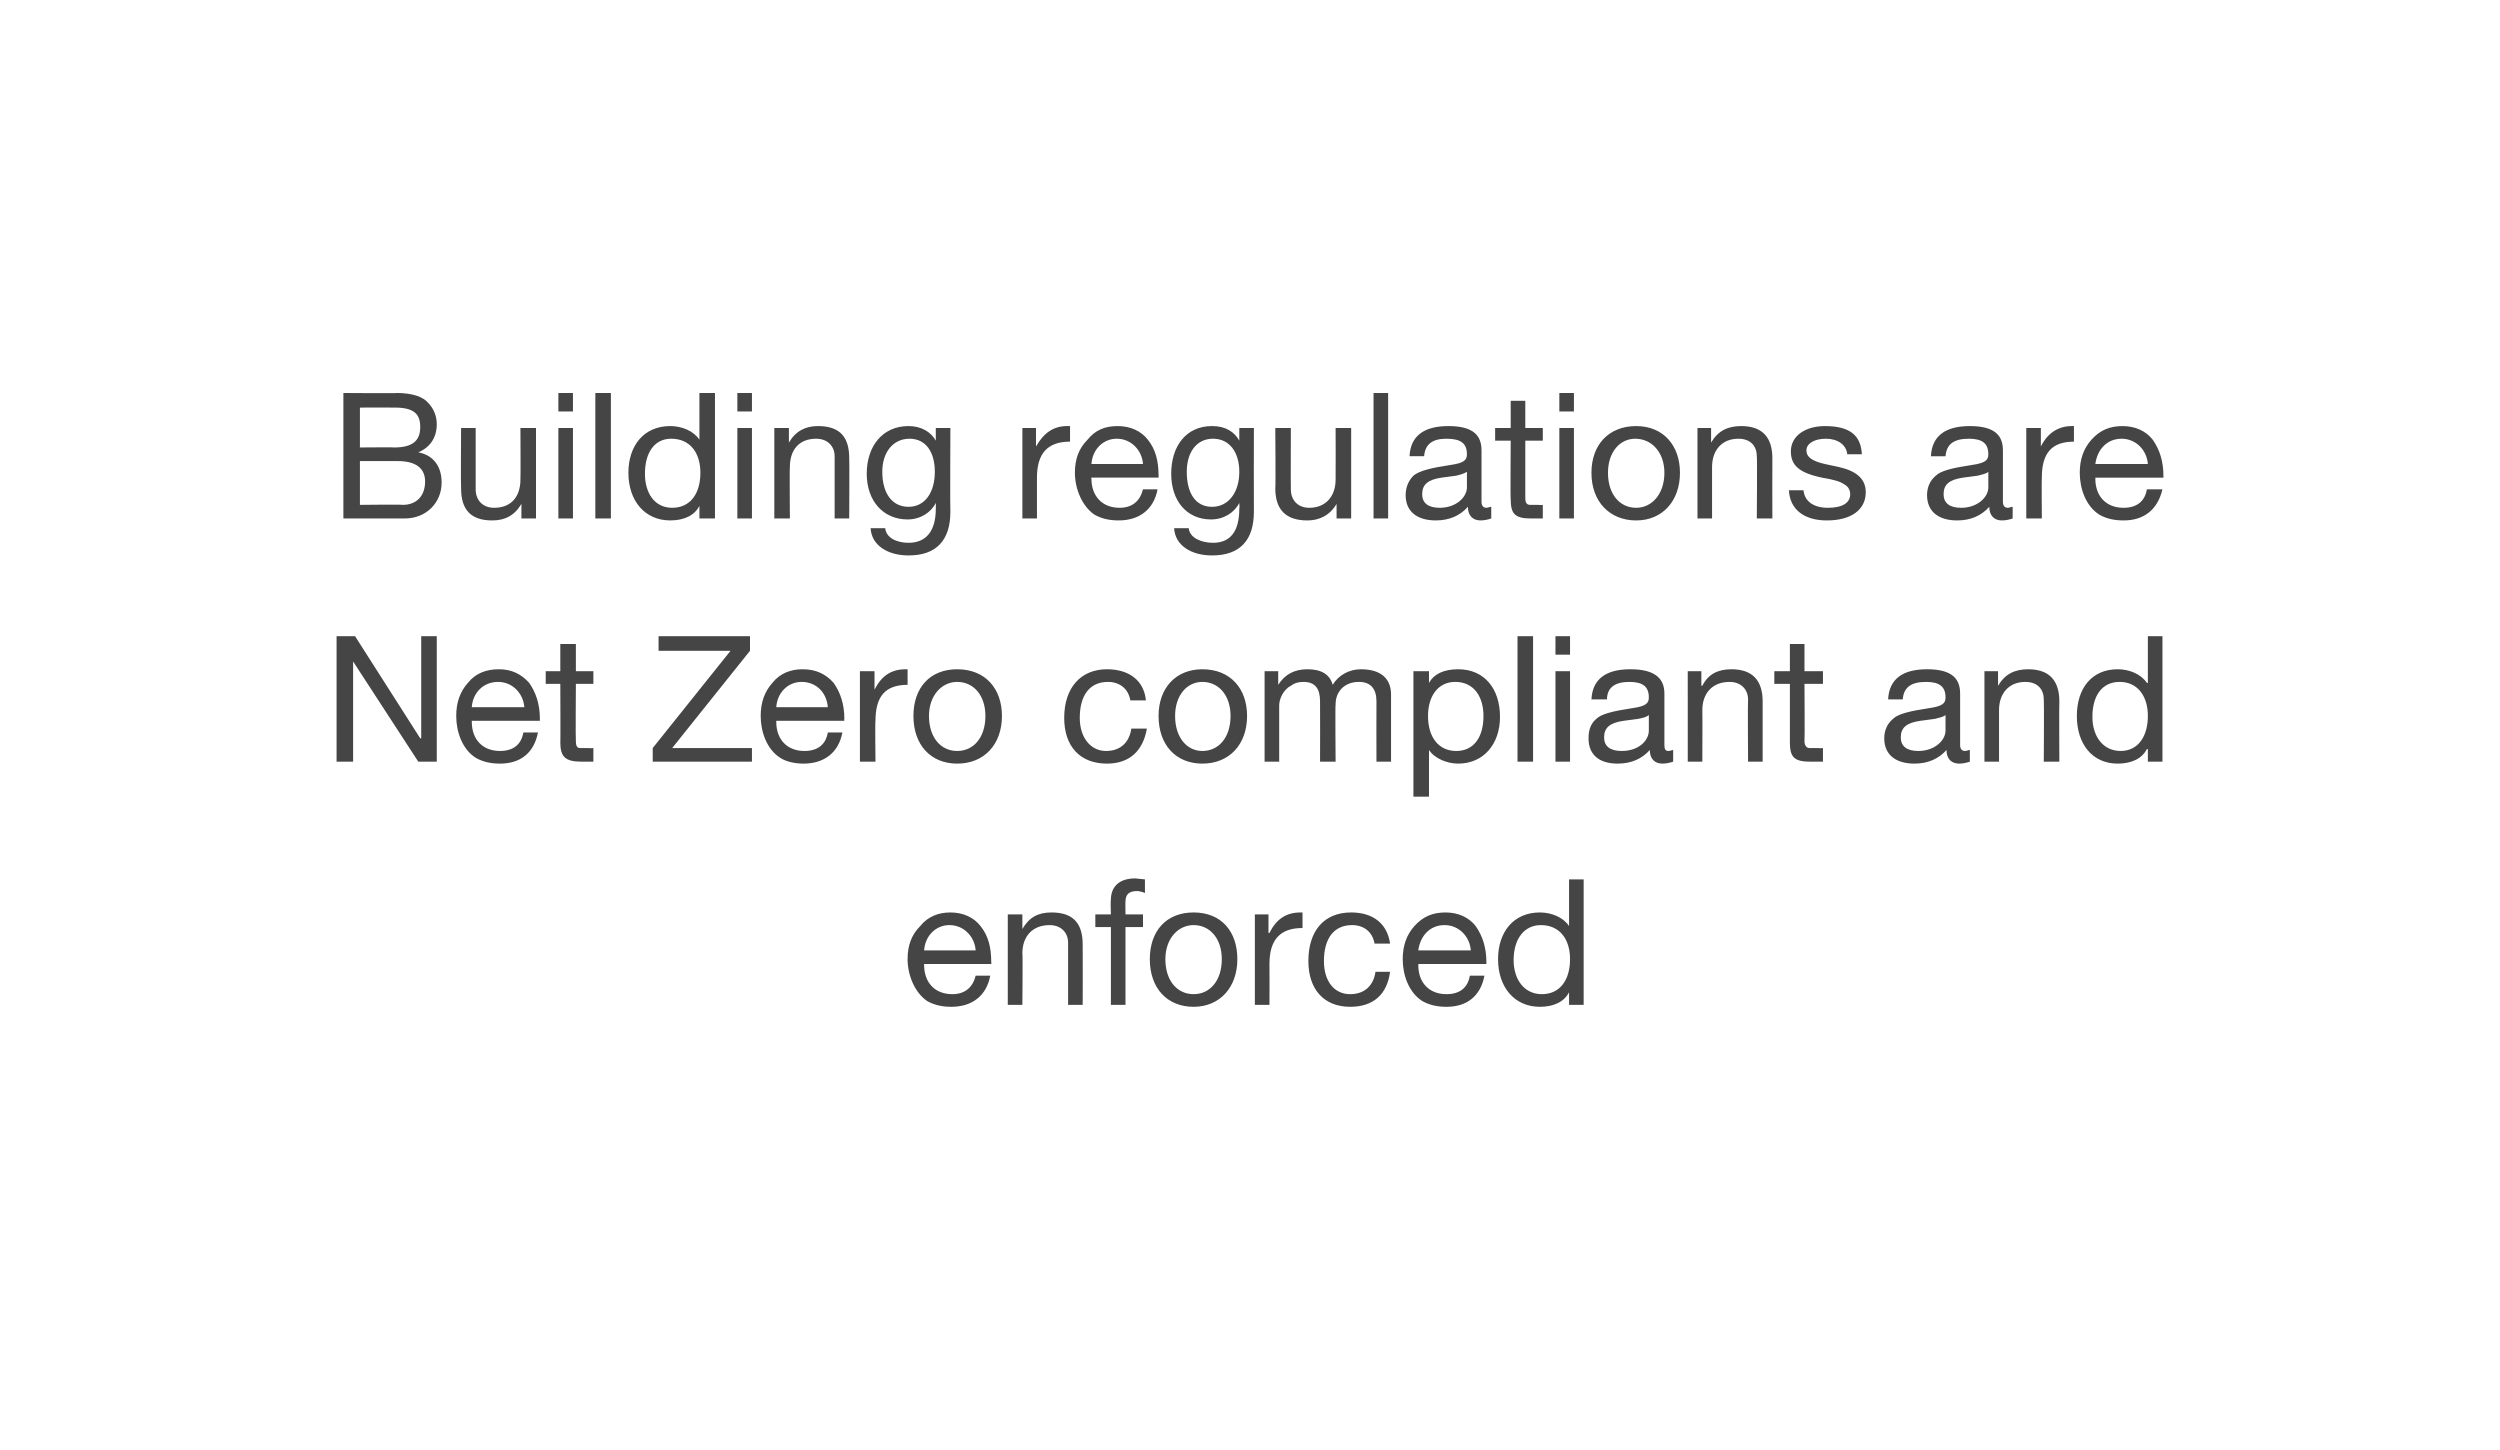
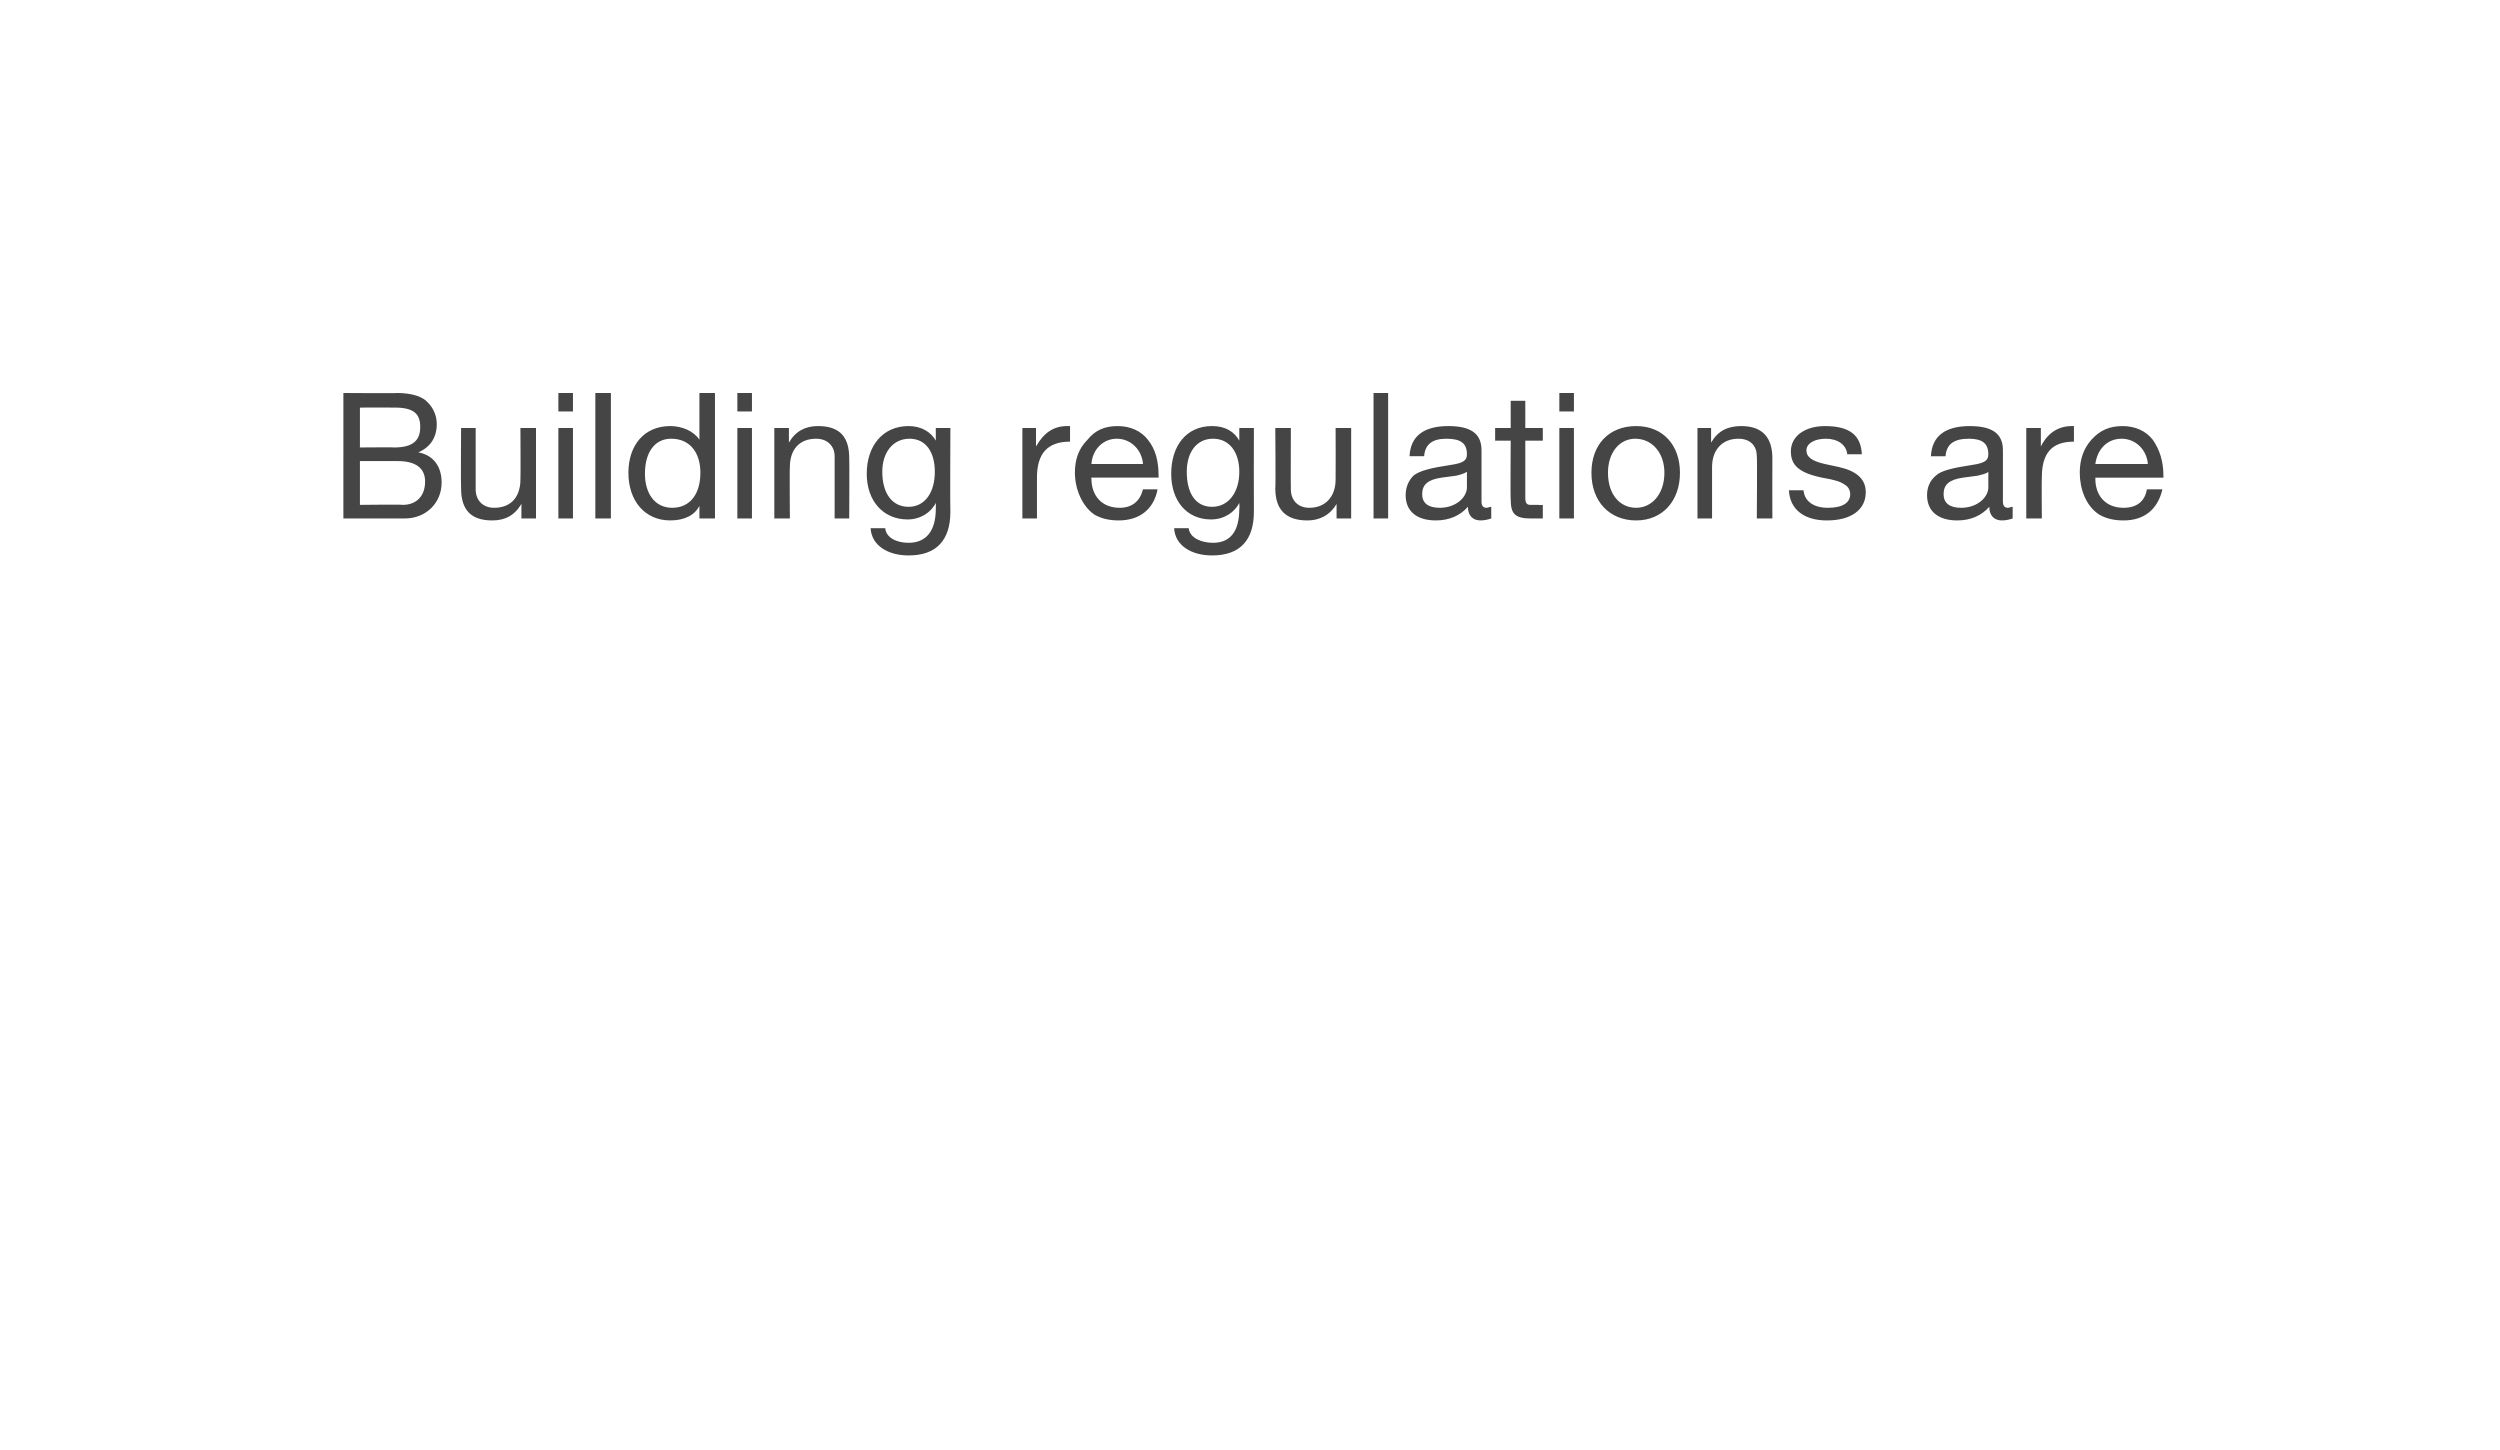
<svg xmlns="http://www.w3.org/2000/svg" version="1.1" width="257px" height="149.1px" viewBox="0 0 257 149.1">
  <desc>Building regulations are Net Zero compliant and enforced</desc>
  <defs />
  <g id="Polygon145467">
-     <path d="m100.8 95.2c.8 1 1.1 2.2 1.1 3.7c.03.02 0 .2 0 .2H95s-.04.11 0 .1c0 1.8 1.1 3 2.9 3c1.3 0 2.1-.7 2.4-1.9h1.5c-.4 2.1-1.9 3.2-4 3.2c-1 0-1.8-.2-2.5-.6c-1.3-.9-2-2.7-2-4.3c0-1.4.4-2.5 1.3-3.4c.8-1 1.9-1.4 3.1-1.4c1.3 0 2.4.5 3.1 1.4zm-.5 2.5c-.1-1.4-1.2-2.6-2.7-2.6c-1.4 0-2.5 1.1-2.6 2.6h5.3zm11-.6c.02 0 0 6.2 0 6.2h-1.5v-6.4c0-1-.7-1.8-1.9-1.8c-1.8 0-2.8 1.2-2.8 2.9c.05-.02 0 5.3 0 5.3h-1.5V94h1.5v1.5s-.01-.04 0 0c.7-1.2 1.6-1.7 3-1.7c2.3 0 3.2 1.2 3.2 3.3zm6.4-6.7v1.4c-.2-.1-.6-.2-.8-.2c-.9 0-1.2.4-1.2 1.1c-.02-.05 0 1.3 0 1.3h1.8v1.3h-1.8v8h-1.5v-8h-1.6V94h1.6s-.05-1.47 0-1.5c0-1.3.8-2.2 2.5-2.2c.2 0 .8.1 1 .1zm9.5 8.2c0 2.9-1.8 4.9-4.5 4.9c-2.7 0-4.5-1.9-4.5-4.9c0-2.9 1.7-4.8 4.5-4.8c2.9 0 4.5 2 4.5 4.8zm-4.5 3.6c1.7 0 2.9-1.4 2.9-3.6c0-2.1-1.2-3.5-2.9-3.5c-1.6 0-2.9 1.4-2.9 3.5c0 2.2 1.2 3.6 2.9 3.6zm11.2-8.4v1.6c-2.3 0-3.4 1.2-3.4 3.7c.02.03 0 4.2 0 4.2H129V94h1.4v1.9s.07.05.1 0c.7-1.4 1.7-2.1 3.2-2.1h.2zm9 3.2h-1.6c-.2-1.2-1.1-1.9-2.3-1.9c-1.9 0-2.9 1.4-2.9 3.7c0 2 1 3.4 2.7 3.4c1.5 0 2.4-.9 2.6-2.3h1.5c-.3 2.3-1.7 3.6-4.1 3.6c-2.7 0-4.3-1.8-4.3-4.7c0-3.1 1.6-5 4.4-5c2.2 0 3.7 1.1 4 3.2zm8.8-1.8c.7 1 1.1 2.2 1.1 3.7v.2h-7s.03.11 0 .1c0 1.8 1.1 3 2.9 3c1.4 0 2.2-.7 2.4-1.9h1.5c-.4 2.1-1.8 3.2-3.9 3.2c-1 0-1.8-.2-2.5-.6c-1.4-.9-2-2.7-2-4.3c0-1.4.4-2.5 1.2-3.4c.9-1 1.9-1.4 3.2-1.4c1.3 0 2.4.5 3.1 1.4zm-.5 2.5c-.1-1.4-1.2-2.6-2.7-2.6c-1.5 0-2.5 1.1-2.7 2.6h5.4zm11.6-7.3v12.9h-1.5V102s-.02.03 0 0c-.5 1-1.6 1.5-3 1.5c-2.6 0-4.3-2-4.3-4.9c0-2.8 1.6-4.8 4.3-4.8c1.2 0 2.4.5 3 1.4c-.02.03 0 0 0 0v-4.8h1.5zm-4.3 11.8c1.9 0 2.9-1.5 2.9-3.6c0-2.1-1.1-3.5-3-3.5c-1.7 0-2.8 1.4-2.8 3.6c0 2 1.1 3.5 2.9 3.5z" stroke="none" fill="#454546" />
-   </g>
+     </g>
  <g id="Polygon145466">
-     <path d="m36.5 65.4l6.7 10.5h.1V65.4h1.6v12.9H43L36.3 68v10.3h-1.7V65.4h1.9zm17.9 4.8c.7 1 1.1 2.2 1.1 3.7c-.02.02 0 .2 0 .2h-7v.1c0 1.8 1.1 3 2.9 3c1.4 0 2.2-.7 2.4-1.9h1.5c-.4 2.1-1.8 3.2-3.9 3.2c-1 0-1.8-.2-2.5-.6c-1.4-.9-2-2.7-2-4.3c0-1.4.4-2.5 1.2-3.4c.8-1 1.9-1.4 3.2-1.4c1.3 0 2.3.5 3.1 1.4zm-.5 2.5c-.1-1.4-1.2-2.6-2.7-2.6c-1.5 0-2.6 1.1-2.7 2.6h5.4zm5.3-6.5v2.8h1.8v1.3h-1.8s-.04 5.87 0 5.9c0 .4.1.7.4.7h1c-.01.04.4 0 .4 0v1.4h-1.2c-1.7 0-2.2-.5-2.2-2c.03.05 0-6 0-6h-1.5V69h1.5v-2.8h1.6zm17.9-.8v1.5l-8 10h8.2v1.4H67.1v-1.4l8-10h-7.4v-1.5h9.4zm8.6 4.8c.7 1 1.1 2.2 1.1 3.7c-.04.02 0 .2 0 .2h-7v.1c0 1.8 1.1 3 2.9 3c1.4 0 2.2-.7 2.4-1.9h1.5c-.4 2.1-1.9 3.2-4 3.2c-.9 0-1.8-.2-2.4-.6c-1.4-.9-2-2.7-2-4.3c0-1.4.4-2.5 1.2-3.4c.8-1 1.9-1.4 3.1-1.4c1.4 0 2.4.5 3.2 1.4zm-.6 2.5c-.1-1.4-1.1-2.6-2.7-2.6c-1.4 0-2.5 1.1-2.6 2.6h5.3zm8.2-3.9v1.6c-2.3 0-3.3 1.2-3.3 3.7c-.05.03 0 4.2 0 4.2h-1.6V69h1.5v1.9s0 .05 0 0c.7-1.4 1.7-2.1 3.2-2.1h.2zm9.7 4.8c0 2.9-1.8 4.9-4.6 4.9c-2.7 0-4.5-1.9-4.5-4.9c0-2.9 1.7-4.8 4.5-4.8c2.9 0 4.6 2 4.6 4.8zm-4.6 3.6c1.7 0 2.9-1.4 2.9-3.6c0-2.1-1.2-3.5-2.9-3.5c-1.6 0-2.9 1.4-2.9 3.5c0 2.2 1.2 3.6 2.9 3.6zm19.4-5.2h-1.6c-.2-1.2-1.1-1.9-2.3-1.9c-1.9 0-2.9 1.4-2.9 3.7c0 2 1.1 3.4 2.7 3.4c1.5 0 2.4-.9 2.6-2.3h1.6c-.4 2.3-1.8 3.6-4.1 3.6c-2.8 0-4.4-1.8-4.4-4.7c0-3.1 1.7-5 4.4-5c2.2 0 3.8 1.1 4 3.2zm10.4 1.6c0 2.9-1.8 4.9-4.6 4.9c-2.7 0-4.5-1.9-4.5-4.9c0-2.9 1.8-4.8 4.5-4.8c2.9 0 4.6 2 4.6 4.8zm-4.6 3.6c1.7 0 2.9-1.4 2.9-3.6c0-2.1-1.2-3.5-2.9-3.5c-1.6 0-2.8 1.4-2.8 3.5c0 2.2 1.2 3.6 2.8 3.6zm13.4-6.8c.6-1 1.7-1.6 2.9-1.6c2.1 0 3.1 1 3.1 2.6v6.9h-1.5s-.02-6.18 0-6.2c0-1.3-.6-2-1.8-2c-1.5 0-2.4 1-2.4 2.3c-.05.04 0 5.9 0 5.9h-1.6s.02-6.18 0-6.2c0-1.3-.5-2-1.7-2c-.5 0-.9.1-1.3.4c-.8.4-1.2 1.4-1.2 2v5.8H130V69h1.4v1.4s.04-.05 0 0c.7-1.1 1.7-1.6 3-1.6c1.4 0 2.3.5 2.6 1.6zm17.2 3.3c0 2.8-1.7 4.8-4.3 4.8c-1.1 0-2.4-.5-3-1.4c0-.05 0 0 0 0v4.8h-1.6V69h1.6v1.2s0 .05 0 0c.5-.9 1.5-1.4 3-1.4c2.7 0 4.3 2 4.3 4.9zm-4.5 3.5c1.8 0 2.8-1.4 2.8-3.6c0-2-1-3.5-2.9-3.5c-1.8 0-2.8 1.5-2.8 3.5c0 2.2 1.1 3.6 2.9 3.6zm7.9-11.8v12.9H156V65.4h1.6zm3.8 0v1.9h-1.5v-1.9h1.5zm0 3.6v9.3h-1.5V69h1.5zm9.7 2.3v5.3c0 .4.1.6.4.6c.2 0 .4-.1.5-.1v1.2c-.3.1-.7.2-1.1.2c-.8 0-1.3-.5-1.3-1.4c-.8.9-1.9 1.4-3.3 1.4c-1.9 0-3-.9-3-2.6c0-.8.2-1.5.8-2c.5-.5 1.7-.8 3.7-1.1c1.4-.2 1.7-.5 1.7-1.1c0-1.1-.6-1.6-2-1.6c-1.5 0-2.3.6-2.3 1.8h-1.6c.1-2.1 1.5-3.1 4-3.1c2.6 0 3.5 1 3.5 2.5zm-4.4 5.9c1.8 0 2.8-1.1 2.8-2.1v-1.6c-.2.2-.6.3-1.1.4l-1.5.2c-1.4.2-2 .7-2 1.7c0 .9.6 1.4 1.8 1.4zm14.5-5.1v6.2h-1.5s-.04-6.36 0-6.4c0-1-.7-1.8-1.9-1.8c-1.8 0-2.8 1.2-2.8 2.9c.02-.02 0 5.3 0 5.3h-1.5V69h1.4v1.5s.06-.04.1 0c.6-1.2 1.6-1.7 3-1.7c2.2 0 3.2 1.2 3.2 3.3zm4.3-5.9v2.8h1.9v1.3h-1.9s.04 5.87 0 5.9c0 .4.2.7.5.7h1c-.03.04.4 0 .4 0v1.4h-1.3c-1.7 0-2.1-.5-2.1-2v-6h-1.6V69h1.6v-2.8h1.5zm16 5.1v5.3c0 .4.2.6.5.6c.2 0 .3-.1.5-.1v1.2c-.3.1-.7.2-1.1.2c-.8 0-1.3-.5-1.3-1.4c-.8.9-1.9 1.4-3.3 1.4c-1.9 0-3.1-.9-3.1-2.6c0-.8.3-1.5.9-2c.5-.5 1.7-.8 3.7-1.1c1.4-.2 1.7-.5 1.7-1.1c0-1.1-.6-1.6-2-1.6c-1.6 0-2.3.6-2.4 1.8h-1.5c.1-2.1 1.5-3.1 4-3.1c2.6 0 3.4 1 3.4 2.5zm-4.3 5.9c1.7 0 2.8-1.1 2.8-2.1v-1.6c-.2.2-.7.3-1.1.4l-1.5.2c-1.4.2-2 .7-2 1.7c0 .9.6 1.4 1.8 1.4zm14.5-5.1c-.03 0 0 6.2 0 6.2h-1.6s.04-6.36 0-6.4c0-1-.6-1.8-1.9-1.8c-1.7 0-2.7 1.2-2.7 2.9v5.3H204V69h1.4v1.5s.04-.04 0 0c.7-1.2 1.7-1.7 3.1-1.7c2.2 0 3.2 1.2 3.2 3.3zm10.6-6.7v12.9h-1.5V77s-.08.03-.1 0c-.5 1-1.6 1.5-3 1.5c-2.6 0-4.2-2-4.2-4.9c0-2.8 1.5-4.8 4.2-4.8c1.2 0 2.4.5 3 1.4c.02.03.1 0 .1 0v-4.8h1.5zM218 77.2c1.8 0 2.8-1.5 2.8-3.6c0-2.1-1.1-3.5-2.9-3.5c-1.8 0-2.8 1.4-2.8 3.6c0 2 1.1 3.5 2.9 3.5z" stroke="none" fill="#454546" />
-   </g>
+     </g>
  <g id="Polygon145465">
    <path d="m40.8 40.4c1.6 0 2.7.4 3.2 1c.6.6.9 1.4.9 2.2c0 1.4-.7 2.4-1.9 2.9c1.6.3 2.4 1.5 2.4 3.1c0 2.1-1.6 3.7-3.8 3.7h-6.3V40.4s5.51.04 5.5 0zm-.3 5.6c1.8 0 2.7-.6 2.7-2.1c0-1.3-.6-2-2.6-2c-.04-.02-3.6 0-3.6 0v4.1s3.54-.03 3.5 0zm.9 5.9c1.4 0 2.3-.9 2.3-2.4c0-1.4-1-2.1-2.8-2.1H37v4.5s4.39-.05 4.4 0zm7.5-7.9v6.3c0 1.1.7 1.9 1.9 1.9c1.8 0 2.7-1.2 2.7-2.9c.03 0 0-5.3 0-5.3h1.6v9.3h-1.5v-1.5s-.02.02 0 0c-.7 1.2-1.7 1.7-3 1.7c-2.2 0-3.2-1.1-3.2-3.3c-.04 0 0-6.2 0-6.2h1.5zm10-3.6v1.9h-1.5v-1.9h1.5zm0 3.6v9.3h-1.5V44h1.5zm3.9-3.6v12.9h-1.6V40.4h1.6zm10.7 0v12.9h-1.6V52s-.01.03 0 0c-.5 1-1.6 1.5-3 1.5c-2.6 0-4.3-2-4.3-4.9c0-2.8 1.6-4.8 4.3-4.8c1.2 0 2.4.5 3 1.4c-.01.03 0 0 0 0v-4.8h1.6zm-4.4 11.8c1.9 0 2.9-1.5 2.9-3.6c0-2.1-1.1-3.5-3-3.5c-1.7 0-2.7 1.4-2.7 3.6c0 2 1 3.5 2.8 3.5zm8.2-11.8v1.9h-1.5v-1.9h1.5zm0 3.6v9.3h-1.5V44h1.5zm10 3.1c.03 0 0 6.2 0 6.2h-1.5v-6.4c0-1-.7-1.8-1.9-1.8c-1.8 0-2.7 1.2-2.7 2.9c-.04-.02 0 5.3 0 5.3h-1.6V44h1.5v1.5s0-.04 0 0c.7-1.2 1.7-1.7 3-1.7c2.3 0 3.2 1.2 3.2 3.3zm8.9-1.8c0 .02 0 0 0 0V44h1.5s-.04 8.59 0 8.6c0 2.9-1.4 4.5-4.3 4.5c-2.1 0-3.8-1-3.9-2.8h1.5c.1 1 1.2 1.5 2.4 1.5c1.8 0 2.8-1.2 2.8-3.5c.02-.02 0-.6 0-.6c0 0-.02.01 0 0c-.5 1-1.6 1.7-2.9 1.7c-2.5 0-4.2-1.9-4.2-4.7c0-2.8 1.6-4.9 4.3-4.9c1.3 0 2.3.6 2.8 1.5zm-2.8 6.8c1.7 0 2.7-1.5 2.7-3.6c0-2-.9-3.4-2.6-3.4c-1.7 0-2.8 1.4-2.8 3.4c0 2.2 1 3.6 2.7 3.6zm16.6-8.3v1.6c-2.3 0-3.4 1.2-3.4 3.7v4.2h-1.5V44h1.4v1.9s.04.05 0 0c.8-1.4 1.8-2.1 3.2-2.1h.3zm8 1.4c.8 1 1.1 2.2 1.1 3.7c.02.02 0 .2 0 .2h-6.9s-.05.11 0 .1c0 1.8 1.1 3 2.9 3c1.3 0 2.1-.7 2.4-1.9h1.5c-.4 2.1-1.9 3.2-4 3.2c-1 0-1.8-.2-2.5-.6c-1.3-.9-2-2.7-2-4.3c0-1.4.4-2.5 1.3-3.4c.8-1 1.8-1.4 3.1-1.4c1.3 0 2.4.5 3.1 1.4zm-.5 2.5c-.1-1.4-1.2-2.6-2.7-2.6c-1.4 0-2.5 1.1-2.6 2.6h5.3zm9.9-2.4c.03.02 0 0 0 0V44h1.5s-.02 8.59 0 8.6c0 2.9-1.4 4.5-4.3 4.5c-2.1 0-3.8-1-3.9-2.8h1.5c.1 1 1.3 1.5 2.5 1.5c1.8 0 2.7-1.2 2.7-3.5c.04-.02 0-.6 0-.6c0 0 .01.01 0 0c-.5 1-1.6 1.7-2.9 1.7c-2.5 0-4.1-1.9-4.1-4.7c0-2.8 1.5-4.9 4.2-4.9c1.4 0 2.3.6 2.8 1.5zm-2.8 6.8c1.7 0 2.8-1.5 2.8-3.6c0-2-1-3.4-2.7-3.4c-1.7 0-2.7 1.4-2.7 3.4c0 2.2.9 3.6 2.6 3.6zm8.1-8.1s-.02 6.32 0 6.3c0 1.1.7 1.9 1.9 1.9c1.7 0 2.7-1.2 2.7-2.9c.02 0 0-5.3 0-5.3h1.6v9.3h-1.5v-1.5s-.03.02 0 0c-.7 1.2-1.8 1.7-3 1.7c-2.2 0-3.3-1.1-3.3-3.3c.05 0 0-6.2 0-6.2h1.6zm10-3.6v12.9h-1.5V40.4h1.5zm9.6 5.9v5.3c0 .4.2.6.5.6c.2 0 .3-.1.5-.1v1.2c-.3.1-.7.2-1.1.2c-.8 0-1.3-.5-1.3-1.4c-.8.9-1.9 1.4-3.3 1.4c-1.9 0-3.1-.9-3.1-2.6c0-.8.3-1.5.8-2c.6-.5 1.8-.8 3.8-1.1c1.4-.2 1.7-.5 1.7-1.1c0-1.1-.6-1.6-2.1-1.6c-1.5 0-2.2.6-2.3 1.8h-1.5c.1-2.1 1.5-3.1 4-3.1c2.6 0 3.4 1 3.4 2.5zm-4.3 5.9c1.7 0 2.8-1.1 2.8-2.1v-1.6c-.3.2-.7.3-1.1.4l-1.5.2c-1.4.2-2 .7-2 1.7c0 .9.6 1.4 1.8 1.4zm8.8-11v2.8h1.8v1.3h-1.8v5.9c0 .4.1.7.5.7h.9c.01.04.4 0 .4 0v1.4h-1.2c-1.7 0-2.1-.5-2.1-2c-.04.05 0-6 0-6h-1.6V44h1.6v-2.8h1.5zm5-.8v1.9h-1.5v-1.9h1.5zm0 3.6v9.3h-1.5V44h1.5zm10.9 4.6c0 2.9-1.8 4.9-4.5 4.9c-2.7 0-4.6-1.9-4.6-4.9c0-2.9 1.8-4.8 4.6-4.8c2.8 0 4.5 2 4.5 4.8zm-4.5 3.6c1.6 0 2.9-1.4 2.9-3.6c0-2.1-1.3-3.5-3-3.5c-1.6 0-2.8 1.4-2.8 3.5c0 2.2 1.2 3.6 2.9 3.6zm14-5.1c-.02 0 0 6.2 0 6.2h-1.6s.05-6.36 0-6.4c0-1-.6-1.8-1.9-1.8c-1.7 0-2.7 1.2-2.7 2.9v5.3h-1.5V44h1.4v1.5s.05-.04 0 0c.7-1.2 1.7-1.7 3.1-1.7c2.2 0 3.2 1.2 3.2 3.3zm9.2-.4h-1.5s-.04-.03 0 0c-.1-1-1-1.6-2.2-1.6c-1.2 0-2 .5-2 1.2c0 .7.6 1.1 1.9 1.4l1.4.3c1.8.4 2.8 1.2 2.8 2.6c0 1.8-1.5 2.9-4 2.9c-2.3 0-3.8-1.1-3.9-3.1h1.5c.1 1.1 1 1.8 2.5 1.8c1.5 0 2.3-.5 2.3-1.4c0-.4-.2-.8-.6-1c-.4-.3-1.1-.5-2.3-.7c-2.4-.5-3.2-1.3-3.2-2.7c0-1.6 1.5-2.6 3.5-2.6c2.5 0 3.7.9 3.8 2.9zm14.5-.4v5.3c0 .4.2.6.5.6c.2 0 .3-.1.5-.1v1.2c-.3.1-.7.2-1.1.2c-.8 0-1.3-.5-1.3-1.4c-.8.9-1.9 1.4-3.3 1.4c-1.9 0-3.1-.9-3.1-2.6c0-.8.3-1.5.9-2c.5-.5 1.7-.8 3.7-1.1c1.4-.2 1.7-.5 1.7-1.1c0-1.1-.6-1.6-2-1.6c-1.6 0-2.3.6-2.4 1.8h-1.5c.1-2.1 1.5-3.1 4-3.1c2.6 0 3.4 1 3.4 2.5zm-4.3 5.9c1.7 0 2.8-1.1 2.8-2.1v-1.6c-.2.2-.7.3-1.1.4l-1.5.2c-1.4.2-2 .7-2 1.7c0 .9.6 1.4 1.8 1.4zm11.6-8.4v1.6c-2.3 0-3.3 1.2-3.3 3.7c-.03.03 0 4.2 0 4.2h-1.6V44h1.5v1.9s.02.05 0 0c.7-1.4 1.8-2.1 3.2-2.1h.2zm8.1 1.4c.7 1 1.1 2.2 1.1 3.7v.2h-7s.03.11 0 .1c0 1.8 1.1 3 2.9 3c1.4 0 2.2-.7 2.4-1.9h1.6c-.5 2.1-1.9 3.2-4 3.2c-1 0-1.8-.2-2.5-.6c-1.4-.9-2-2.7-2-4.3c0-1.4.4-2.5 1.2-3.4c.9-1 1.9-1.4 3.2-1.4c1.3 0 2.4.5 3.1 1.4zm-.5 2.5c-.1-1.4-1.2-2.6-2.7-2.6c-1.5 0-2.5 1.1-2.7 2.6h5.4z" stroke="none" fill="#454546" />
  </g>
</svg>